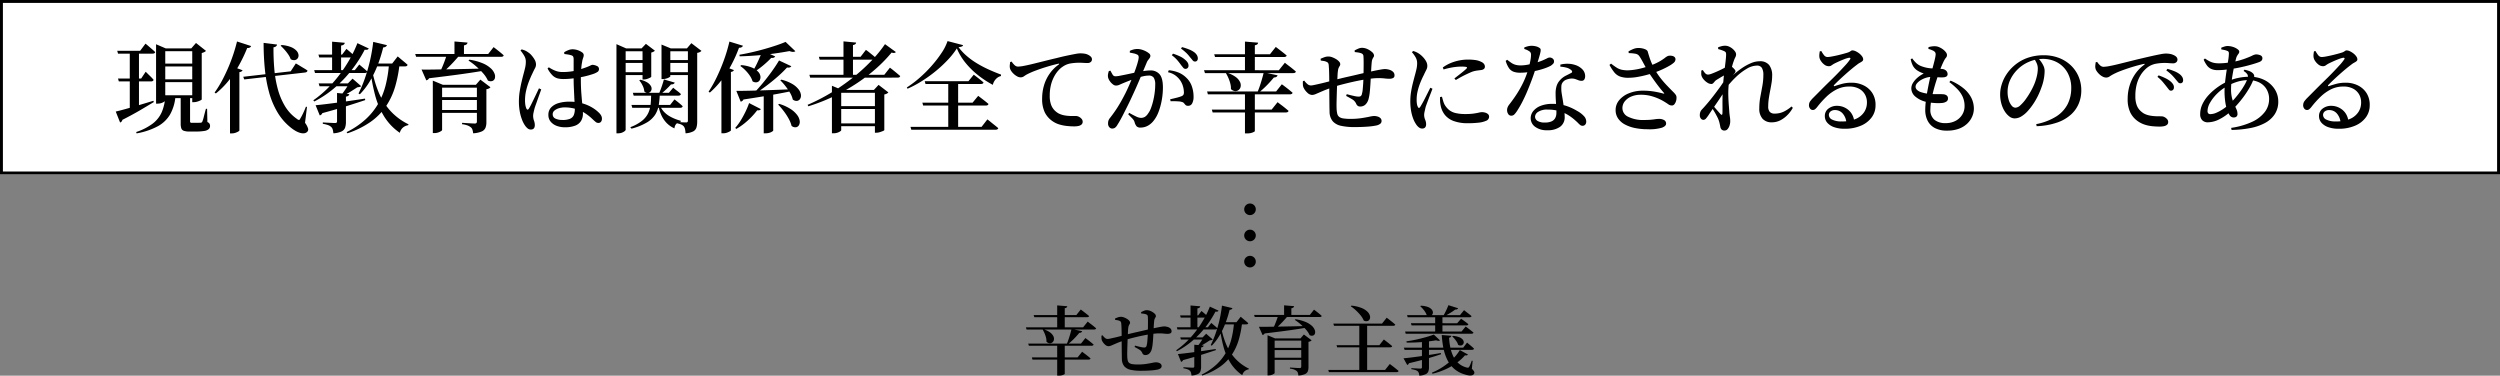
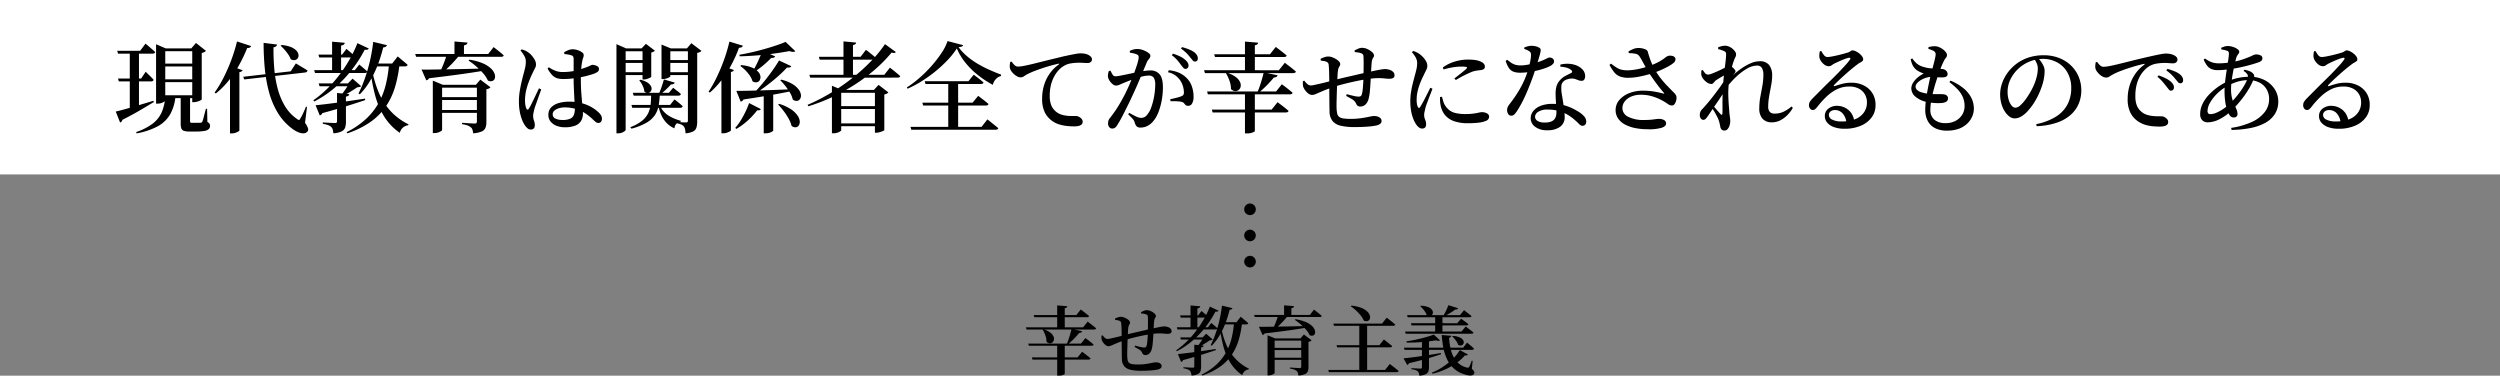
<svg xmlns="http://www.w3.org/2000/svg" width="860" height="129.236" viewBox="0 0 860 129.236">
  <rect x="0" y="0" width="860" height="129.236" fill="#808080" stroke="none" />
  <g id="mission_principle_03" transform="translate(-270 -948)">
    <g id="長方形_48" data-name="長方形 48" transform="translate(270 948)" fill="#fff" stroke="#000" stroke-width="1">
      <rect width="860" height="60" stroke="none" />
-       <rect x="0.5" y="0.5" width="859" height="59" fill="none" />
    </g>
    <path id="パス_1472" data-name="パス 1472" d="M-374.544-21.114h11.9v.986h-11.9Zm0,5.406h11.9v.952h-11.9Zm0,5.474h11.9v.986h-11.9Zm-15.13-15.3h7.888l1.836-2.448.34.272q.34.272.867.731t1.105.952q.578.493,1.02.935-.1.544-.918.544H-389.4Zm.272,9.554h7.956l1.564-2.346.476.476q.476.476,1.122,1.1a15.105,15.105,0,0,1,1.122,1.207q-.136.544-.884.544H-389.13Zm-.782,11.356q1.088-.238,3.111-.8t4.59-1.326q2.567-.765,5.253-1.581l.136.442q-1.8,1.088-4.471,2.669t-6.341,3.451a1.172,1.172,0,0,1-.782.918Zm4.828-20.91h3.162V-5.746l-3.162,1.088Zm21.488-.816h-.34l1.632-1.87,3.434,2.72a1.837,1.837,0,0,1-.561.408,4.394,4.394,0,0,1-.9.34V-8.806q-.034.136-.476.357a6.657,6.657,0,0,1-1.071.408,4.232,4.232,0,0,1-1.207.187h-.51Zm-12.444,0v-1.428l3.332,1.428h10.3v.952H-373.15V-8.466q0,.17-.374.442a3.635,3.635,0,0,1-.986.476,4.169,4.169,0,0,1-1.326.2h-.476Zm8.466,16.388h3.23v8.67a.6.6,0,0,0,.119.425.941.941,0,0,0,.6.119h1.5q.51,0,.884-.017t.544-.017a.632.632,0,0,0,.578-.408,10.965,10.965,0,0,0,.51-1.683q.306-1.241.714-2.7h.408l.1,4.556a1.557,1.557,0,0,1,.748.595,1.621,1.621,0,0,1,.17.765,1.439,1.439,0,0,1-.442,1.054,2.88,2.88,0,0,1-1.5.646,16.732,16.732,0,0,1-2.992.2h-2.176a5.575,5.575,0,0,1-1.938-.255,1.373,1.373,0,0,1-.85-.867,5.306,5.306,0,0,1-.2-1.632Zm-5.3.17h3.5a15.366,15.366,0,0,1-1.819,6.12A11,11,0,0,1-375.7.425a24.447,24.447,0,0,1-7.31,2.465l-.136-.476A19.68,19.68,0,0,0-377.434-.51a10.12,10.12,0,0,0,3.094-3.944A16.093,16.093,0,0,0-373.15-9.792Zm39.984-17.714a10.407,10.407,0,0,1,3.332.731,5.177,5.177,0,0,1,1.853,1.258,2.55,2.55,0,0,1,.663,1.394,1.681,1.681,0,0,1-.289,1.19,1.517,1.517,0,0,1-.986.612A2.09,2.09,0,0,1-330-22.644a7.063,7.063,0,0,0-.85-1.632,15.83,15.83,0,0,0-1.275-1.632,17.038,17.038,0,0,0-1.343-1.36Zm-13.158,10.914,16.32-1.87,1.768-2.72.391.221q.391.221,1.02.612t1.326.8q.7.408,1.275.816-.068.578-.85.68l-20.91,2.38Zm7-11.662,4.624.578A.97.97,0,0,1-335-27.1a1.651,1.651,0,0,1-.918.374q-.034,3.74.272,7.378a39.176,39.176,0,0,0,1.19,6.919,23.041,23.041,0,0,0,2.482,5.933,14.3,14.3,0,0,0,4.148,4.42,1.179,1.179,0,0,0,.663.34q.255,0,.459-.476a18.531,18.531,0,0,0,.969-1.819q.561-1.173.969-2.261l.374.068-.68,5.474a6.3,6.3,0,0,1,1.037,1.938,1.121,1.121,0,0,1-.187,1.054,1.7,1.7,0,0,1-1.105.6,3.518,3.518,0,0,1-1.428-.136,6.986,6.986,0,0,1-1.513-.646,11.318,11.318,0,0,1-1.36-.9,19.475,19.475,0,0,1-4.845-5.406,27.664,27.664,0,0,1-2.941-6.919,47.682,47.682,0,0,1-1.479-8.109Q-339.32-23.6-339.32-28.254ZM-350.88-18.19l1.326-1.734,2.992,1.088a.937.937,0,0,1-.357.408,1.784,1.784,0,0,1-.731.238V1.87q0,.136-.391.374a5.082,5.082,0,0,1-.986.442,3.8,3.8,0,0,1-1.241.2h-.612Zm2.414-10.54,4.828,1.564a.8.8,0,0,1-.408.51,1.59,1.59,0,0,1-.918.17,51.483,51.483,0,0,1-2.975,6.2,36.47,36.47,0,0,1-3.6,5.27,29.128,29.128,0,0,1-4.2,4.165l-.442-.306a38.245,38.245,0,0,0,2.992-4.947,58.624,58.624,0,0,0,2.686-6.069A56.283,56.283,0,0,0-348.466-28.73Zm41.412.578,3.91,1.836a.794.794,0,0,1-.442.391,1.965,1.965,0,0,1-.952.017,43.684,43.684,0,0,1-4.029,6.392,42.705,42.705,0,0,1-5.8,6.273,36.548,36.548,0,0,1-7.514,5.151l-.34-.408a37.02,37.02,0,0,0,5.032-4.216A43.417,43.417,0,0,0-312.9-17.7a49.266,49.266,0,0,0,3.417-5.3A40.885,40.885,0,0,0-307.054-28.152Zm-13.328,13.838h11.73v.986h-11.424Zm6.324,3.3,4.216.408q-.1.68-1.156.85v8.67A6.313,6.313,0,0,1-311.27.867a2.326,2.326,0,0,1-1.19,1.326,7.76,7.76,0,0,1-2.856.663,7.612,7.612,0,0,0-.221-1.275,1.837,1.837,0,0,0-.527-.9A2.938,2.938,0,0,0-317.1.051a10.186,10.186,0,0,0-1.853-.459V-.884l.544.034q.544.034,1.292.068t1.428.068q.68.034.918.034a.862.862,0,0,0,.561-.136.565.565,0,0,0,.153-.442ZM-321.436-6.8q1.088-.1,2.856-.306t4.046-.51q2.278-.306,4.845-.68t5.253-.782l.068.51q-2.516.85-6.137,1.989t-8.619,2.5a1.222,1.222,0,0,1-.884.782Zm11.492-7.514h-.374l1.6-1.632,2.958,2.584a1.023,1.023,0,0,1-.527.272q-.323.068-.833.136-1.054.714-2.516,1.615a17.811,17.811,0,0,1-2.856,1.445h-.544a11.818,11.818,0,0,0,1.173-1.394q.6-.816,1.122-1.632A12.423,12.423,0,0,0-309.944-14.314Zm-5.814-14.348,4.352.374a.865.865,0,0,1-.323.612,1.972,1.972,0,0,1-.935.34v9.01h-3.094Zm-4.692,4.454h8.126l1.5-1.972.476.391q.476.391,1.122.952t1.156,1.071q-.1.544-.85.544h-11.254Zm-1.462,5.338h13.974l1.53-1.938.459.391q.459.391,1.105.935t1.156,1.054q-.1.544-.884.544H-321.64Zm19.754-.986a38.608,38.608,0,0,0,2.278,8.279,22.672,22.672,0,0,0,4.08,6.613,20.646,20.646,0,0,0,6.324,4.726l-.1.306a3.744,3.744,0,0,0-1.853.85,3.527,3.527,0,0,0-1.037,1.768,18.815,18.815,0,0,1-5.338-5.542,27.16,27.16,0,0,1-3.145-7.344,59.9,59.9,0,0,1-1.649-8.806Zm5.984-1.292h3.638a44.2,44.2,0,0,1-1.53,7.939,24.4,24.4,0,0,1-3.128,6.732,21.03,21.03,0,0,1-5.287,5.372,30.854,30.854,0,0,1-8.007,3.961l-.272-.408a28.355,28.355,0,0,0,6.6-4.471,22.605,22.605,0,0,0,4.352-5.457,25.385,25.385,0,0,0,2.516-6.392A42.838,42.838,0,0,0-296.174-21.148Zm-5.44-7.446,4.726,1.122a1.066,1.066,0,0,1-.408.527,1.671,1.671,0,0,1-.884.255,48.868,48.868,0,0,1-1.989,6.307,35.714,35.714,0,0,1-2.669,5.44,23.884,23.884,0,0,1-3.366,4.369l-.476-.272A41.153,41.153,0,0,0-304.5-15.98a57.519,57.519,0,0,0,1.768-6.1A57.035,57.035,0,0,0-301.614-28.594Zm-.442,7.446h6.97l1.9-2.448.34.289q.34.289.867.731t1.122.935q.6.493,1.071.935-.136.544-.884.544h-11.39Zm20.944,7.31v-1.428l3.434,1.428h13.532v.986h-13.77V1.7q0,.17-.391.425a4.386,4.386,0,0,1-1,.459,4.169,4.169,0,0,1-1.326.2h-.476Zm1.5,4.25h15.13V-8.6h-15.13Zm0,4.42h15.13v.986h-15.13Zm5.95-23.562,4.488.374a.924.924,0,0,1-.306.595,1.742,1.742,0,0,1-.918.357v3.332h-3.264Zm-13.5,4.318h25.092l1.87-2.38.357.272q.357.272.9.7t1.139.918q.6.493,1.071.935-.1.51-.918.51h-29.206Zm2.176,5.338q1.462.034,3.791,0t5.287-.085q2.958-.051,6.341-.119t6.987-.17l.034.578q-3.332.612-8.143,1.292t-11.713,1.5a1.43,1.43,0,0,1-.442.493,1.225,1.225,0,0,1-.51.221Zm16.456-3.4a18.983,18.983,0,0,1,4.573,1.241,9.564,9.564,0,0,1,2.8,1.751,4.811,4.811,0,0,1,1.292,1.87,2.491,2.491,0,0,1,.085,1.581,1.376,1.376,0,0,1-.867.9,1.983,1.983,0,0,1-1.53-.17,9.734,9.734,0,0,0-1.666-2.533,24.648,24.648,0,0,0-2.448-2.414,22.754,22.754,0,0,0-2.55-1.921Zm2.584,8.636h-.34l1.53-1.768,3.468,2.618a1.425,1.425,0,0,1-.51.408,2.532,2.532,0,0,1-.884.272V-.884A5.059,5.059,0,0,1-262.99.935a2.409,2.409,0,0,1-1.275,1.275,8.779,8.779,0,0,1-2.975.646,6.167,6.167,0,0,0-.238-1.224,1.638,1.638,0,0,0-.578-.85A4.1,4.1,0,0,0-269.127.17a8.208,8.208,0,0,0-1.921-.442V-.748l.561.034q.561.034,1.326.085t1.462.085q.7.034,1,.034A.746.746,0,0,0-266.1-.7a.754.754,0,0,0,.153-.493Zm-10.4-10.2h4.454q-.884,1.054-1.938,2.21t-2.142,2.193q-1.088,1.037-2.04,1.785h-.85a19.788,19.788,0,0,0,.918-1.887q.476-1.1.9-2.261T-276.352-24.038Zm40.63,24.82a7.716,7.716,0,0,1-2.8-.493,4.874,4.874,0,0,1-2.057-1.445,3.524,3.524,0,0,1-.782-2.312,3.587,3.587,0,0,1,.969-2.6,5.778,5.778,0,0,1,2.584-1.479,12.4,12.4,0,0,1,3.519-.476,16.23,16.23,0,0,1,4.743.612A14.21,14.21,0,0,1-226.2-5.95a12.173,12.173,0,0,1,2.142,1.632,4.238,4.238,0,0,1,.833,1.037,2.2,2.2,0,0,1,.289,1.071,1.69,1.69,0,0,1-.323,1.105,1.143,1.143,0,0,1-.935.391,1.42,1.42,0,0,1-.9-.34q-.425-.34-1.139-1.02a16.515,16.515,0,0,0-2.822-2.176,12.36,12.36,0,0,0-3.128-1.343,13.664,13.664,0,0,0-3.638-.459,6.468,6.468,0,0,0-1.921.289,4.247,4.247,0,0,0-1.53.8,1.594,1.594,0,0,0-.6,1.258,1.562,1.562,0,0,0,.969,1.513,5.4,5.4,0,0,0,2.329.459,6.609,6.609,0,0,0,2.7-.425,2.434,2.434,0,0,0,1.258-1.258,5.329,5.329,0,0,0,.357-2.091q0-.714-.068-1.87t-.136-2.567q-.068-1.411-.136-2.924t-.068-2.873v-6.732a3.093,3.093,0,0,0-.085-.85.886.886,0,0,0-.238-.408,1.324,1.324,0,0,0-.459-.238,7.31,7.31,0,0,0-1.139-.272q-.629-.1-1.275-.17l-.068-.612a8.188,8.188,0,0,1,1.377-.7,3.9,3.9,0,0,1,1.445-.323,5.724,5.724,0,0,1,1.853.306,5.151,5.151,0,0,1,1.479.748,1.19,1.19,0,0,1,.578.884,2.354,2.354,0,0,1-.085.663q-.085.289-.221.663a5.713,5.713,0,0,0-.238,1.054,14.618,14.618,0,0,0-.238,1.564q-.1.952-.153,2.108t-.051,2.346q0,2.618.17,4.845t.357,4a28.78,28.78,0,0,1,.187,2.924,4.811,4.811,0,0,1-.646,2.533A4.045,4.045,0,0,1-232.135.221,9.638,9.638,0,0,1-235.722.782Zm-11.7.782a1.688,1.688,0,0,1-1.071-.391,4.684,4.684,0,0,1-.935-1.037,9.674,9.674,0,0,1-1.02-2.006,15.4,15.4,0,0,1-.765-2.805,19.223,19.223,0,0,1-.289-3.451,21.573,21.573,0,0,1,.289-3.519q.289-1.751.646-3.264t.629-2.533q.34-1.224.578-2.261a9.029,9.029,0,0,0,.238-2.023,3.815,3.815,0,0,0-.527-2.04,12.332,12.332,0,0,0-1.309-1.87l.408-.374a8.659,8.659,0,0,1,1.241.425,5.51,5.51,0,0,1,1.037.629A4.754,4.754,0,0,1-247.18-24a8.717,8.717,0,0,1,1.088,1.513,3.36,3.36,0,0,1,.476,1.683,2.651,2.651,0,0,1-.357,1.292q-.357.646-.969,1.972-.51,1.054-1.088,2.516A22.231,22.231,0,0,0-249-11.883,14.9,14.9,0,0,0-249.39-8.5a9.1,9.1,0,0,0,.136,1.734,5.1,5.1,0,0,0,.34,1.122q.17.34.391.357t.459-.357a11.5,11.5,0,0,0,.748-1.326q.442-.884.952-1.938t.986-2.057l.782-1.649.782.374q-.238.68-.578,1.615t-.68,1.9q-.34.969-.629,1.768t-.425,1.275q-.238.952-.357,1.53a5.014,5.014,0,0,0-.119.986,4.812,4.812,0,0,0,.289,1.649,4.537,4.537,0,0,1,.289,1.547Q-246.024,1.564-247.418,1.564Zm11.254-17.374a8.35,8.35,0,0,1-1.989-.221,4.026,4.026,0,0,1-1.751-1,9.358,9.358,0,0,1-1.734-2.414l.442-.408a10.938,10.938,0,0,0,2.295,1.207,6.705,6.705,0,0,0,2.363.425,20.948,20.948,0,0,0,3.026-.2,17.857,17.857,0,0,0,2.482-.527q1.088-.323,1.836-.6a19.067,19.067,0,0,0,2.142-.833,2.634,2.634,0,0,1,.85-.323,3.862,3.862,0,0,1,1.5.391,1.1,1.1,0,0,1,.748,1,1.179,1.179,0,0,1-.425,1,6.524,6.524,0,0,1-1.479.731q-.578.2-1.717.527t-2.567.595q-1.428.272-2.992.459A25.5,25.5,0,0,1-236.164-15.81Zm23.868,4.726h12.41l1.462-1.734.442.357q.442.357,1.071.833a10.962,10.962,0,0,1,1.139.986q-.136.544-.884.544h-15.368Zm-.476,4.182h13.294l1.5-1.9.493.374q.493.374,1.156.918t1.173,1.054q-.136.544-.884.544H-212.5Zm6.766-4.148h2.992a33.06,33.06,0,0,1-.357,4.063,9.131,9.131,0,0,1-1.207,3.366,8.591,8.591,0,0,1-2.873,2.737,20.173,20.173,0,0,1-5.321,2.142l-.408-.51a14.324,14.324,0,0,0,4.114-2.261A7.669,7.669,0,0,0-206.958-4.2a9.8,9.8,0,0,0,.8-3.145Q-206.006-9.044-206.006-11.05Zm2.992,4.216a6.787,6.787,0,0,0,1.207,2.057,8.488,8.488,0,0,0,2.3,1.853,15.66,15.66,0,0,0,3.672,1.462l-.034.408a2.909,2.909,0,0,0-1.462.629,2.474,2.474,0,0,0-.646,1.581,8.275,8.275,0,0,1-2.975-2.142,9.917,9.917,0,0,1-1.734-2.839,15.1,15.1,0,0,1-.833-2.839Zm-6.732-8.738a7.638,7.638,0,0,1,2.431.952,3.582,3.582,0,0,1,1.207,1.207,1.765,1.765,0,0,1,.238,1.173,1.46,1.46,0,0,1-.476.867,1.356,1.356,0,0,1-.918.323,1.662,1.662,0,0,1-1.088-.476,5.533,5.533,0,0,0-.6-2.057,7.671,7.671,0,0,0-1.139-1.751Zm8.126-.1,3.74,1.088a.926.926,0,0,1-.408.459,1.532,1.532,0,0,1-.884.153q-.68.782-1.632,1.683t-1.9,1.649h-.68q.476-1.054.969-2.465T-201.62-15.674ZM-217.94-26.35v-1.462l3.332,1.462h6.97v.986h-7.14v27q0,.2-.357.493a3.428,3.428,0,0,1-.935.51,3.7,3.7,0,0,1-1.326.221h-.544Zm15.5,0v-1.326l3.2,1.326h7.344v.986h-7.514v8.6q0,.136-.391.374a4.037,4.037,0,0,1-.986.408,4.5,4.5,0,0,1-1.241.17h-.408Zm9.078,0h-.34l1.53-1.8L-188.7-25.5a1.877,1.877,0,0,1-.544.408,2.577,2.577,0,0,1-.918.272V-1.156A7.018,7.018,0,0,1-190.417.85a2.288,2.288,0,0,1-1.105,1.343,6.772,6.772,0,0,1-2.652.663,7.741,7.741,0,0,0-.17-1.377,2.631,2.631,0,0,0-.408-.969,2.449,2.449,0,0,0-.816-.629A5.55,5.55,0,0,0-197-.544v-.51l.374.034q.374.034.918.068t1.02.051q.476.017.68.017a.668.668,0,0,0,.51-.153.732.732,0,0,0,.136-.493Zm-15.606,0h-.34l1.5-1.564,3.094,2.346a1.607,1.607,0,0,1-.476.357,3.029,3.029,0,0,1-.782.289v8.3q0,.136-.425.357a6.817,6.817,0,0,1-.986.408,3.386,3.386,0,0,1-1.071.187h-.51Zm-7.412,4.012h8.6v.986h-8.6Zm0,4.182h8.6v.986h-8.6Zm15.606-4.182H-192v.986h-8.772Zm0,4.182H-192v.986h-8.772ZM-176.7-11.73q1.7,0,4.658-.068t6.749-.2q3.791-.136,7.871-.306l.034.578q-2.822.612-6.936,1.343t-9.928,1.615a1.283,1.283,0,0,1-.425.51,1.684,1.684,0,0,1-.527.238Zm16.932-16.864,3.366,3.2q-.578.51-2.04-.034-2.142.408-5.015.816t-6,.663q-3.128.255-6.086.323l-.1-.544q2.04-.34,4.267-.85t4.386-1.122q2.159-.612,4.029-1.241T-159.766-28.594ZM-172.312-7.548l4.046,2.074a.842.842,0,0,1-.408.357,1.743,1.743,0,0,1-.85.051,24.863,24.863,0,0,1-1.921,2.244,26.155,26.155,0,0,1-2.448,2.244,20.924,20.924,0,0,1-2.839,1.938l-.34-.374a18.667,18.667,0,0,0,1.972-2.7,33.445,33.445,0,0,0,1.649-3.06A25.4,25.4,0,0,0-172.312-7.548Zm-2.72-13.056a12.615,12.615,0,0,1,3.706.85,6.047,6.047,0,0,1,2.108,1.411,2.884,2.884,0,0,1,.8,1.581,2.162,2.162,0,0,1-.238,1.343,1.464,1.464,0,0,1-.986.714,2.026,2.026,0,0,1-1.479-.323,6.888,6.888,0,0,0-.952-1.955,12.789,12.789,0,0,0-1.547-1.87,11.984,11.984,0,0,0-1.717-1.445Zm13.8,5a13.768,13.768,0,0,1,3.825,1.513,7.45,7.45,0,0,1,2.142,1.87,3.84,3.84,0,0,1,.782,1.819,2.162,2.162,0,0,1-.289,1.428,1.461,1.461,0,0,1-1.054.68,1.981,1.981,0,0,1-1.462-.476,7.781,7.781,0,0,0-.952-2.329,21.21,21.21,0,0,0-1.6-2.329,18.9,18.9,0,0,0-1.734-1.938Zm-.748,8.33A15.241,15.241,0,0,1-158-5.474,8.767,8.767,0,0,1-155.754-3.4a4.309,4.309,0,0,1,.85,1.972,2.3,2.3,0,0,1-.272,1.513,1.449,1.449,0,0,1-1.054.7,1.981,1.981,0,0,1-1.462-.476,10.606,10.606,0,0,0-1.054-2.567,21.15,21.15,0,0,0-1.7-2.584,25.666,25.666,0,0,0-1.87-2.193ZM-162.01-22.2l4.216,1.972a.864.864,0,0,1-.51.408,1.863,1.863,0,0,1-.952.034,39.4,39.4,0,0,1-3.077,3.009q-1.819,1.615-3.859,3.162t-4.012,2.805h-.646q1.564-1.564,3.213-3.553t3.128-4.046Q-163.03-20.468-162.01-22.2Zm-5.27,11.254,3.264-.306V1.938q0,.068-.34.306a3.454,3.454,0,0,1-.935.425,4.729,4.729,0,0,1-1.411.187h-.578Zm-14.552-7.276,1.326-1.768,2.958,1.088a.756.756,0,0,1-.306.408,1.641,1.641,0,0,1-.714.238V1.836q0,.136-.408.374a5.624,5.624,0,0,1-1,.442,3.8,3.8,0,0,1-1.241.2h-.612Zm2.754-10.472,4.658,1.428a1.16,1.16,0,0,1-.459.51,1.512,1.512,0,0,1-.9.17,46.535,46.535,0,0,1-2.737,6.086,37.049,37.049,0,0,1-3.383,5.2,29.794,29.794,0,0,1-3.91,4.148l-.442-.306A40.851,40.851,0,0,0-183.5-16.32a61.707,61.707,0,0,0,2.516-5.967A55.151,55.151,0,0,0-179.078-28.7Zm11.39,3.128,4.352,1.972a.932.932,0,0,1-.476.425,1.66,1.66,0,0,1-.884.085,32.387,32.387,0,0,1-2.873,2.669,27.376,27.376,0,0,1-2.975,2.159l-.442-.34a30.087,30.087,0,0,0,1.666-3.162Q-168.436-23.664-167.688-25.568Zm27.846-3.2,4.352.408a.826.826,0,0,1-.272.527,1.625,1.625,0,0,1-.816.323v10.778h-3.264Zm-8.466,5.3h14.348l1.836-2.38.357.255q.357.255.9.7t1.139.918a12.985,12.985,0,0,1,1.071.952q-.136.544-.918.544h-18.462Zm-3.264,6.188H-125.8l1.938-2.448.357.272q.357.272.9.714t1.156.952q.612.51,1.122.952-.136.544-.918.544H-151.3Zm26.01-10.54,3.74,2.72a.924.924,0,0,1-.527.306,1.934,1.934,0,0,1-.935-.136,48.876,48.876,0,0,1-5.1,5.287,58.782,58.782,0,0,1-6.63,5.134,65.936,65.936,0,0,1-7.939,4.539,63.391,63.391,0,0,1-8.993,3.536l-.238-.51a65.094,65.094,0,0,0,8.245-4.25,71.287,71.287,0,0,0,7.446-5.2,62.958,62.958,0,0,0,6.256-5.695A44.239,44.239,0,0,0-125.562-27.812ZM-143.82-12.07V-13.5l3.434,1.428h13.294v.986h-13.532V1.8q0,.136-.391.408a3.6,3.6,0,0,1-1,.459,4.4,4.4,0,0,1-1.292.187h-.51Zm14.79,0h-.34l1.6-1.734,3.366,2.584a1.446,1.446,0,0,1-.493.408,2.892,2.892,0,0,1-.9.306V1.734q0,.136-.476.34a10.758,10.758,0,0,1-1.088.391,3.961,3.961,0,0,1-1.156.187h-.51Zm-12.988,5.576h14.96v.986h-14.96Zm0,5.95h14.96V.408h-14.96Zm30.124-14.518h15.028l1.836-2.244.34.255q.34.255.867.663t1.1.867q.578.459,1.054.9-.136.51-.918.51h-19.04Zm-.816,7.378h17.272L-93.5-10.03l.357.272.918.7q.561.425,1.156.9t1.105.918q-.136.544-.918.544h-21.556Zm-4.08,8.33h24.446l2.006-2.584.374.289q.374.289.952.765T-87.788.1q.646.51,1.19.986a.615.615,0,0,1-.323.408,1.324,1.324,0,0,1-.629.136h-28.968ZM-103.8-15.062h3.4V1.156h-3.4Zm2.958-11.288a27.132,27.132,0,0,1-3.128,3.961,43.527,43.527,0,0,1-4.131,3.842,47.027,47.027,0,0,1-4.743,3.417,37.76,37.76,0,0,1-4.964,2.652l-.238-.442a36.531,36.531,0,0,0,4.369-3.3,43.955,43.955,0,0,0,4.182-4.165,40.552,40.552,0,0,0,3.4-4.42,17.344,17.344,0,0,0,2.057-4.063l5.338,1.394a.656.656,0,0,1-.425.459,4.652,4.652,0,0,1-1.139.255,18.943,18.943,0,0,0,2.822,3.009,25.63,25.63,0,0,0,3.587,2.584,39.441,39.441,0,0,0,4.063,2.125q2.108.952,4.148,1.7l-.034.51a3.156,3.156,0,0,0-1.326.646,4.212,4.212,0,0,0-.952,1.1,4.174,4.174,0,0,0-.51,1.275A33.682,33.682,0,0,1-93.5-17.1a27.759,27.759,0,0,1-4.318-4.233A20.191,20.191,0,0,1-100.844-26.35ZM-60.486.476A23.917,23.917,0,0,1-62.951.34a14.477,14.477,0,0,1-2.584-.51A8.236,8.236,0,0,1-67.9-1.292,8.109,8.109,0,0,1-70.55-4.25a10.558,10.558,0,0,1-.952-4.9,15.888,15.888,0,0,1,.612-4.386A13.822,13.822,0,0,1-69-17.544a12.841,12.841,0,0,1,3.179-3.23q.2-.17.17-.272t-.306-.034q-1.938.442-4.046,1.088t-3.876,1.326a25.948,25.948,0,0,0-2.788,1.224,9.38,9.38,0,0,0-1.054.663,2,2,0,0,1-1.19.391,2.487,2.487,0,0,1-1.156-.323,5.706,5.706,0,0,1-1.173-.833,5.548,5.548,0,0,1-.935-1.088,2.7,2.7,0,0,1-.442-1.122,3.715,3.715,0,0,1,0-1q.068-.493.1-.9l.51-.17a6.117,6.117,0,0,0,.986,1.19,1.737,1.737,0,0,0,1.19.544,12.227,12.227,0,0,0,2.074-.255q1.36-.255,3.162-.7t3.893-.969q2.091-.527,4.267-1.037,1.87-.476,3.485-.816t2.8-.561a10.719,10.719,0,0,1,1.734-.221,10.085,10.085,0,0,1,1.428.1,4.093,4.093,0,0,1,1.258.374,3.761,3.761,0,0,1,.986.68,1.29,1.29,0,0,1,.374.952,1.111,1.111,0,0,1-.408.867,1.646,1.646,0,0,1-1.122.357q-.612,0-1.377-.051t-1.615-.051a18.912,18.912,0,0,0-2.7.221A6.618,6.618,0,0,0-64.43-20.06a7.12,7.12,0,0,0-1.258,1.054,10.134,10.134,0,0,0-1.479,1.972,12.412,12.412,0,0,0-1.224,2.941,14.82,14.82,0,0,0-.493,4.063,8.423,8.423,0,0,0,.476,3.111,5.478,5.478,0,0,0,1.139,1.836A6.462,6.462,0,0,0-65.96-4.046a7.274,7.274,0,0,0,2.21.748,13.31,13.31,0,0,0,2.244.2h1.6a2.351,2.351,0,0,1,1.054.272,2.864,2.864,0,0,1,.918.714,1.489,1.489,0,0,1,.374.986,1.222,1.222,0,0,1-.408.969A2.292,2.292,0,0,1-59.041.34,7.2,7.2,0,0,1-60.486.476ZM-22.2-19.312a1,1,0,0,1-.782-.408q-.34-.408-.816-1.02-.476-.68-1.19-1.53A11.2,11.2,0,0,0-26.894-24l.408-.544a19.335,19.335,0,0,1,2.448.969,7.039,7.039,0,0,1,1.8,1.207,3.73,3.73,0,0,1,.85,1,2.077,2.077,0,0,1,.238.969,1.093,1.093,0,0,1-.289.782A1,1,0,0,1-22.2-19.312ZM-47.43,1.224a1.311,1.311,0,0,1-.952-.459A1.762,1.762,0,0,1-48.824-.51a3.267,3.267,0,0,1,.136-1.02,3.116,3.116,0,0,1,.544-.918q.884-1.122,1.751-2.38t1.734-2.754q.867-1.5,1.751-3.23.714-1.428,1.394-2.992t1.275-3.077q.595-1.513,1.037-2.805t.68-2.244a6.532,6.532,0,0,0,.238-1.326,1.5,1.5,0,0,0-.1-.561.729.729,0,0,0-.408-.391,4.2,4.2,0,0,0-1.139-.408q-.731-.17-1.411-.272V-25.5a7.492,7.492,0,0,1,1.139-.442,5.41,5.41,0,0,1,1.581-.2,5.023,5.023,0,0,1,1.292.2,7.478,7.478,0,0,1,1.445.561,6,6,0,0,1,1.156.748,1.083,1.083,0,0,1,.459.8,1.345,1.345,0,0,1-.221.748,8.16,8.16,0,0,1-.527.714,3.348,3.348,0,0,0-.51.884q-.34.816-.918,2.193t-1.275,3.043q-.7,1.666-1.445,3.349T-40.6-9.758q-.612,1.36-1.292,2.72l-1.326,2.652q-.646,1.292-1.241,2.38t-1.1,1.87A3.33,3.33,0,0,1-46.444.952,1.737,1.737,0,0,1-47.43,1.224Zm9.758-.34A1.774,1.774,0,0,1-39,.459a3.646,3.646,0,0,1-.714-1.479,3.114,3.114,0,0,0-.272-.6,4.441,4.441,0,0,0-.612-.748q-.442-.459-1.292-1.309l.306-.51q1.326.748,2.363,1.241a4.163,4.163,0,0,0,1.649.493,2.72,2.72,0,0,0,1.377-.323A3.546,3.546,0,0,0-35.088-3.91,6.928,6.928,0,0,0-34.1-5.729a20.337,20.337,0,0,0,.782-2.533,25.924,25.924,0,0,0,.527-2.856,22,22,0,0,0,.187-2.788,4.356,4.356,0,0,0-.493-2.346A1.978,1.978,0,0,0-34.884-17a9.058,9.058,0,0,0-1.921.255q-1.139.255-2.38.663t-2.363.85q-1.122.442-1.87.748-.986.408-1.53.663a2.85,2.85,0,0,1-1.224.255,1.771,1.771,0,0,1-1.02-.442,4.851,4.851,0,0,1-1.037-1.1,3.67,3.67,0,0,1-.6-1.275,3.205,3.205,0,0,1,0-1.139,6.585,6.585,0,0,1,.272-1.037l.544-.136q.408.782.748,1.36a1.109,1.109,0,0,0,1.02.578,7.846,7.846,0,0,0,1.394-.17q.884-.17,1.972-.391T-40.6-17.8q1.19-.255,2.312-.459.782-.17,1.972-.34a14.921,14.921,0,0,1,2.074-.17,3.962,3.962,0,0,1,3.128,1.309q1.156,1.309,1.156,4.539A24.763,24.763,0,0,1-30.345-8.6a22.268,22.268,0,0,1-1.139,4.148,10.868,10.868,0,0,1-1.9,3.264,6.265,6.265,0,0,1-1.887,1.5A5.094,5.094,0,0,1-37.672.884ZM-21.318-6.6a1.155,1.155,0,0,1-.816-.255,4.576,4.576,0,0,1-.527-.6,1.371,1.371,0,0,0-.8-.476,4.178,4.178,0,0,0-1.071-.187q-.7-.051-1.445-.068T-27.3-8.16l-.17-.68q.68-.17,1.411-.34t1.343-.34a8.9,8.9,0,0,0,1.02-.34,1.461,1.461,0,0,0,.782-.527,1.755,1.755,0,0,0,.17-1,7.515,7.515,0,0,0-.272-1.785A7.168,7.168,0,0,0-24-15.334a7.409,7.409,0,0,0-1.717-1.751,6.726,6.726,0,0,0-2.5-1.071l.272-.68a11.478,11.478,0,0,1,3.383.8,8.3,8.3,0,0,1,2.7,1.819,7.224,7.224,0,0,1,1.836,2.856,10.762,10.762,0,0,1,.612,3.672,4.765,4.765,0,0,1-.459,2.21A1.523,1.523,0,0,1-21.318-6.6Zm2.38-15.232a1,1,0,0,1-.816-.442q-.34-.442-.884-1.054a12.924,12.924,0,0,0-1.156-1.343,15.7,15.7,0,0,0-1.938-1.615l.34-.51a20.26,20.26,0,0,1,2.465.816,8.039,8.039,0,0,1,1.751.952,3.537,3.537,0,0,1,.935,1.037,2.2,2.2,0,0,1,.289,1.071,1.166,1.166,0,0,1-.255.8A.923.923,0,0,1-18.938-21.828Zm11.016,3.876A9.4,9.4,0,0,1-4.879-16.49a4.707,4.707,0,0,1,1.445,1.7,2.576,2.576,0,0,1,.221,1.581,1.942,1.942,0,0,1-.68,1.156,1.775,1.775,0,0,1-1.241.391,2.261,2.261,0,0,1-1.428-.714A6.591,6.591,0,0,0-6.783-14.3a13,13,0,0,0-.646-1.87,12.6,12.6,0,0,0-.833-1.615Zm-7.888-.884H9.928L12-21.42l.374.306q.374.306.969.748t1.241.969q.646.527,1.19,1-.1.544-.952.544H-15.5Zm1.054,7.31H8.976l1.972-2.482.374.272q.374.272.952.714t1.207.952q.629.51,1.173.986a.615.615,0,0,1-.323.408,1.324,1.324,0,0,1-.629.136H-14.484ZM-13.124-5.3H7.446l2.04-2.55.374.289q.374.289.969.731t1.241.969q.646.527,1.19,1-.136.544-.952.544h-25.16Zm.816-19.04H6.868L8.874-26.86l.374.289q.374.289.952.731t1.224.952q.646.51,1.19.986-.136.51-.952.51h-23.7ZM-1.734-11.526h3.4V2.108q0,.136-.731.459a5.235,5.235,0,0,1-2.057.323h-.612Zm0-17.17,4.522.374a.855.855,0,0,1-.272.561,1.678,1.678,0,0,1-.85.323v9.146h-3.4Zm6.46,10.608,4.76.986a1,1,0,0,1-.391.544,1.506,1.506,0,0,1-.867.2q-.612.748-1.462,1.683t-1.8,1.836q-.952.9-1.9,1.649H2.516q.442-.986.85-2.193t.765-2.448Q4.488-17.068,4.726-18.088ZM35.938.714A21.135,21.135,0,0,1,31.365.289a5.258,5.258,0,0,1-2.89-1.564A5.154,5.154,0,0,1,27.37-4.522q-.034-1.088-.051-2.584t-.034-3.2q-.017-1.7-.017-3.468,0-1.938-.034-3.706T27.1-20.264a2.311,2.311,0,0,0-.2-1.02,1.193,1.193,0,0,0-.578-.442,3.231,3.231,0,0,0-.935-.289q-.527-.085-1.037-.153l-.068-.612q.578-.272,1.275-.527a4.079,4.079,0,0,1,1.411-.255,3.821,3.821,0,0,1,1.36.272,7.789,7.789,0,0,1,1.343.663,4.213,4.213,0,0,1,1,.833,1.341,1.341,0,0,1,.374.85,1.047,1.047,0,0,1-.153.578q-.153.238-.34.595a3.4,3.4,0,0,0-.289,1.037,16.965,16.965,0,0,0-.153,1.785q-.051,1.139-.119,2.5-.068,1.564-.119,3.23t-.085,3.094q-.034,1.428,0,2.278a9.329,9.329,0,0,0,.221,1.938,1.94,1.94,0,0,0,.68,1.122,3.221,3.221,0,0,0,1.428.527,15.888,15.888,0,0,0,2.465.153,24.785,24.785,0,0,0,3.757-.255q1.649-.255,2.754-.493a8.687,8.687,0,0,1,1.547-.238,4.23,4.23,0,0,1,1.275.187,2.33,2.33,0,0,1,.969.561,1.29,1.29,0,0,1,.374.952,1.212,1.212,0,0,1-.425.952A3.333,3.333,0,0,1,43.452.17a22.576,22.576,0,0,1-3.026.391Q38.454.714,35.938.714ZM21.352-10.336a2.516,2.516,0,0,1-1.649-.8,5.458,5.458,0,0,1-1.309-1.785,2.988,2.988,0,0,1-.2-.969,10.121,10.121,0,0,1,0-1.173l.476-.2a5.92,5.92,0,0,0,1.071,1.173,1.887,1.887,0,0,0,1.207.493,7.467,7.467,0,0,0,1.207-.187q.9-.187,2.074-.459t2.346-.578q1.173-.306,2.023-.51.918-.272,2.363-.629t3.128-.731q1.683-.374,3.3-.765t2.839-.629q1.768-.408,3.026-.663t2.023-.374a8.167,8.167,0,0,1,1.1-.119,5.347,5.347,0,0,1,1.564.238,3.1,3.1,0,0,1,1.275.714,1.586,1.586,0,0,1,.493,1.19.965.965,0,0,1-.476.935,2.841,2.841,0,0,1-1.326.255A11.934,11.934,0,0,1,46.461-16q-.7-.085-1.615-.119a21.715,21.715,0,0,0-2.312.068q-1.5.136-3.383.459t-3.842.765q-1.955.442-3.706.9t-2.975.9q-2.244.748-3.655,1.36t-2.244.969A3.678,3.678,0,0,1,21.352-10.336ZM37.91-6.358a1.445,1.445,0,0,1-.833-.221,1.946,1.946,0,0,1-.6-.833,3.24,3.24,0,0,0-1.36-1.445q-.986-.595-2.04-1.139l.2-.612q1.224.34,2.38.595a8.872,8.872,0,0,0,1.632.255,1.638,1.638,0,0,0,.765-.153,1.253,1.253,0,0,0,.459-.833,8.487,8.487,0,0,0,.272-1.615q.1-1.071.17-2.244t.068-2.023q.034-.952.051-2.278t.017-2.635q0-1.309-.068-2.159-.034-.782-.986-1.054a6,6,0,0,0-.918-.2q-.476-.068-1.088-.136l-.034-.578q.646-.34,1.292-.612a3.091,3.091,0,0,1,1.19-.272,4.559,4.559,0,0,1,1.938.442,5.931,5.931,0,0,1,1.6,1.054A1.688,1.688,0,0,1,42.67-23.9a1,1,0,0,1-.187.578,4.237,4.237,0,0,0-.357.646,3.3,3.3,0,0,0-.238.986q-.1.952-.17,2.193t-.136,2.7q-.068,1.156-.153,2.618t-.221,2.805a14.325,14.325,0,0,1-.374,2.227,4.126,4.126,0,0,1-1.02,2.006A2.521,2.521,0,0,1,37.91-6.358ZM59.194,1.224A1.784,1.784,0,0,1,58.123.833a3.981,3.981,0,0,1-.935-1,9.3,9.3,0,0,1-1.037-1.989,14.362,14.362,0,0,1-.731-2.686,18.565,18.565,0,0,1-.272-3.281,20.351,20.351,0,0,1,.272-3.383q.272-1.615.629-3.009t.629-2.414q.34-1.224.578-2.261a9.029,9.029,0,0,0,.238-2.023,3.9,3.9,0,0,0-.51-2.04,9.315,9.315,0,0,0-1.292-1.8l.442-.408a8.164,8.164,0,0,1,1.207.459,6.664,6.664,0,0,1,1.037.629,8.4,8.4,0,0,1,1.088.969,7.127,7.127,0,0,1,1.071,1.428A3.329,3.329,0,0,1,61-20.3a2.852,2.852,0,0,1-.34,1.309q-.34.663-.952,1.955-.544,1.054-1.088,2.4a21.059,21.059,0,0,0-.918,2.856,12.637,12.637,0,0,0-.374,3.043,8.3,8.3,0,0,0,.119,1.615,3.2,3.2,0,0,0,.289.867q.34.748.816.034.306-.476.765-1.292t.952-1.8q.493-.986.969-1.921t.782-1.581l.748.34q-.238.68-.6,1.6t-.714,1.853q-.357.935-.646,1.717t-.425,1.258l-.34,1.53a4.867,4.867,0,0,0-.136,1.02,4.3,4.3,0,0,0,.34,1.666,3.992,3.992,0,0,1,.34,1.53Q60.588,1.224,59.194,1.224ZM75-.612a13.872,13.872,0,0,1-4.913-.748,6.982,6.982,0,0,1-3.043-2.108A7.405,7.405,0,0,1,65.586-6.7a9.155,9.155,0,0,1-.2-1.53q-.034-.748,0-1.394l.646-.1q.17.612.391,1.377A7.06,7.06,0,0,0,66.946-7a6.97,6.97,0,0,0,1.5,1.8,5.594,5.594,0,0,0,2.21,1.071,13.987,13.987,0,0,0,3.468.357,19.6,19.6,0,0,0,2.873-.17q1.105-.17,1.751-.323a4.712,4.712,0,0,1,1.02-.153,4.023,4.023,0,0,1,1.173.17,2.4,2.4,0,0,1,.935.51,1.139,1.139,0,0,1,.374.884,1.5,1.5,0,0,1-1,1.394A8.482,8.482,0,0,1,78.608-.8,31.823,31.823,0,0,1,75-.612Zm-4.692-15.4q.782-.612,1.615-1.258t1.53-1.224q.7-.578,1-.884a.681.681,0,0,0,.2-.391q0-.153-.459-.238a10.932,10.932,0,0,0-1.683-.085,19.018,19.018,0,0,0-2.329.187,25.4,25.4,0,0,0-3.587.8l-.272-.68a13.264,13.264,0,0,1,2.839-1.581,15.363,15.363,0,0,1,2.958-.867,15.046,15.046,0,0,1,2.7-.272,17.518,17.518,0,0,1,2.856.187,6.6,6.6,0,0,1,1.938.629,2.194,2.194,0,0,1,.935.765,1.567,1.567,0,0,1,.255.8,1.058,1.058,0,0,1-.272.782,1.753,1.753,0,0,1-.85.408q-.714.1-1.513.2a9.849,9.849,0,0,0-1.751.408q-.748.306-1.734.765t-1.989,1q-1,.544-1.887,1.088ZM102.306,1.8A6.613,6.613,0,0,1,98.056.6a3.656,3.656,0,0,1-1.5-2.941,3.871,3.871,0,0,1,.884-2.448,6.081,6.081,0,0,1,2.55-1.8,10.712,10.712,0,0,1,4.046-.68,14.52,14.52,0,0,1,5.015.782,18.649,18.649,0,0,1,3.519,1.666,8.68,8.68,0,0,1,2.278,1.734,2.783,2.783,0,0,1,.816,1.836A1.575,1.575,0,0,1,115.294-.1a1.209,1.209,0,0,1-.884.374,1.254,1.254,0,0,1-.765-.238,5.528,5.528,0,0,1-.7-.629q-.374-.391-.918-.867a16.95,16.95,0,0,0-2.431-1.87,12.705,12.705,0,0,0-3.145-1.428,13.894,13.894,0,0,0-4.08-.544,5.508,5.508,0,0,0-3.247.782A2.126,2.126,0,0,0,98.056-2.89a1.732,1.732,0,0,0,.816,1.462,4.614,4.614,0,0,0,2.618.578,5.344,5.344,0,0,0,2.261-.408,2.618,2.618,0,0,0,1.258-1.156,3.69,3.69,0,0,0,.391-1.734,20.333,20.333,0,0,0-.051-2.159q-.085-1.173-.153-2.346t-.068-2.159a8.578,8.578,0,0,1,.357-2.652,5.249,5.249,0,0,1,1.139-1.938,6.715,6.715,0,0,1,2.023-1.564q1.1-.544,1.921-.986a.431.431,0,0,0,.238-.476,1.075,1.075,0,0,0-.408-.544,4.04,4.04,0,0,0-1.564-.765,10.459,10.459,0,0,0-2.074-.323v-.714a9.6,9.6,0,0,1,2.7-.289,8.113,8.113,0,0,1,2.329.391,5.817,5.817,0,0,1,2.584,1.564,3.323,3.323,0,0,1,.918,2.278,2.168,2.168,0,0,1-.289,1.173,1.056,1.056,0,0,1-.969.459,2.813,2.813,0,0,1-1.054-.2q-.51-.2-1.088-.408a3.858,3.858,0,0,0-1.428-.17,6.037,6.037,0,0,0-1.6.357,2.653,2.653,0,0,0-1.224.867,2.21,2.21,0,0,0-.527,1.36,13.815,13.815,0,0,0,.017,1.8q.068.646.255,1.717t.374,2.329q.187,1.258.34,2.516a19.027,19.027,0,0,1,.153,2.278A3.966,3.966,0,0,1,106.675.612,7.121,7.121,0,0,1,102.306,1.8ZM89.9-3.2a1.208,1.208,0,0,1-1.088-.6,2.354,2.354,0,0,1-.374-1.275,2.727,2.727,0,0,1,.17-.986,4.233,4.233,0,0,1,.578-.986q1.156-1.462,2.38-3.3a35.769,35.769,0,0,0,2.312-4.046,30.094,30.094,0,0,0,1.836-4.726q.272-.918.476-1.8t.34-1.7a8.83,8.83,0,0,0,.136-1.428,1.531,1.531,0,0,0-.153-.867,1.543,1.543,0,0,0-.629-.561,4.02,4.02,0,0,0-.816-.425q-.408-.153-.714-.255v-.51a7.276,7.276,0,0,1,1.139-.391,5.063,5.063,0,0,1,1.309-.187,6.244,6.244,0,0,1,1.615.2,3.412,3.412,0,0,1,1.241.578.691.691,0,0,1,.323.51,3,3,0,0,1-.085.986q-.136.646-.459,1.734T98.566-20.4q-.238.782-.68,2.142t-1.071,3.026q-.629,1.666-1.377,3.468T93.806-8.211A33.822,33.822,0,0,1,91.97-5a8,8,0,0,1-.986,1.309A1.474,1.474,0,0,1,89.9-3.2Zm2.992-14.79a6.323,6.323,0,0,1-2.278-.357A3.362,3.362,0,0,1,89.063-19.6a8.844,8.844,0,0,1-1.105-2.465l.51-.374q.748.578,1.377,1.02a4.98,4.98,0,0,0,1.394.68,6.43,6.43,0,0,0,1.887.238,11.779,11.779,0,0,0,1.632-.119,16.35,16.35,0,0,0,1.615-.306q.765-.187,1.275-.289a24.407,24.407,0,0,0,2.992-1q1.054-.459,1.581-.731a1.989,1.989,0,0,1,.833-.272,1.716,1.716,0,0,1,1.054.357,1.181,1.181,0,0,1,.476,1,1.125,1.125,0,0,1-.357.85,7.215,7.215,0,0,1-.731.612,14.526,14.526,0,0,1-1.972.85,25.808,25.808,0,0,1-2.7.8,29.342,29.342,0,0,1-3.009.561A22.148,22.148,0,0,1,92.888-17.986Zm43.86,19.448a21.221,21.221,0,0,1-4.267-.408,12.736,12.736,0,0,1-3.5-1.224,6.512,6.512,0,0,1-2.363-2.074,5.04,5.04,0,0,1-.85-2.89,5.223,5.223,0,0,1,1.224-3.4,8.362,8.362,0,0,1,3.366-2.38,12.459,12.459,0,0,1,4.794-.884,22.625,22.625,0,0,1,4.131.34q1.819.34,2.873.646.578.1.17-.306-.816-.918-1.734-2.108t-1.853-2.516q-.935-1.326-1.785-2.618-.51-.884-1.037-1.853t-1.02-1.87q-.493-.9-.935-1.547a1.988,1.988,0,0,0-1.309-.867,13.159,13.159,0,0,0-2.363-.221l-.1-.578a10.193,10.193,0,0,1,1.683-.85,4.6,4.6,0,0,1,1.683-.34,6.17,6.17,0,0,1,2.176.357q.952.357,1.088.9.34,1.19.663,2.159t.731,1.9a22.614,22.614,0,0,0,1.02,2.023,21.433,21.433,0,0,0,1.938,2.958,33.992,33.992,0,0,0,2.244,2.6q1.156,1.207,2.21,2.261a6.526,6.526,0,0,1,.833.969,1.612,1.612,0,0,1,.255.9,3.507,3.507,0,0,1-.153,1.19,3.251,3.251,0,0,1-.544,1.1,1.066,1.066,0,0,1-.867.459,2.047,2.047,0,0,1-1.224-.391q-.544-.391-1.326-.867a16.963,16.963,0,0,0-2.142-1.122,17.751,17.751,0,0,0-2.72-.935A13.178,13.178,0,0,0,134.4-10.4a8.094,8.094,0,0,0-3.247.612,5.6,5.6,0,0,0-2.227,1.649,3.767,3.767,0,0,0-.816,2.4,3.3,3.3,0,0,0,1.938,2.89,11.531,11.531,0,0,0,5.678,1.122q1.258,0,2.142-.085t1.564-.187a8.934,8.934,0,0,1,1.326-.1,3.414,3.414,0,0,1,1.666.391,1.315,1.315,0,0,1,.714,1.241q0,.85-1.428,1.394A15.617,15.617,0,0,1,136.748,1.462ZM130.39-16.252a8.3,8.3,0,0,1-3.111-.425,4.706,4.706,0,0,1-1.972-1.445,16.926,16.926,0,0,1-1.649-2.55l.544-.442q1.088.85,1.921,1.377a5.482,5.482,0,0,0,1.751.731,10.145,10.145,0,0,0,2.176.2,20.531,20.531,0,0,0,2.363-.238,23.5,23.5,0,0,0,2.7-.578q1.36-.374,2.482-.782a19.835,19.835,0,0,0,3.281-1.462,17.456,17.456,0,0,0,1.853-1.224,4.5,4.5,0,0,1,1.088-.68,3.316,3.316,0,0,1,1.258-.034,1.722,1.722,0,0,1,1.054.51,1.058,1.058,0,0,1,.221.884,1.671,1.671,0,0,1-.493.918,9.137,9.137,0,0,1-1.632,1.139q-1.088.629-2.465,1.258t-2.873,1.139q-1.088.374-2.567.765t-3.043.663A16.95,16.95,0,0,1,130.39-16.252ZM179.452-.918a4.115,4.115,0,0,1-3.094-1.19A5.1,5.1,0,0,1,175.2-5.78a21.172,21.172,0,0,1,.357-3.91q.357-1.9.7-3.791a20.965,20.965,0,0,0,.34-3.723,4.742,4.742,0,0,0-.493-2.414,1.876,1.876,0,0,0-1.751-.816,6.9,6.9,0,0,0-3.383,1.037,19.589,19.589,0,0,0-3.638,2.737,30.531,30.531,0,0,0-3.383,3.74l.1-2.244q1.02-1.02,2.363-2.21a28.4,28.4,0,0,1,2.839-2.21,17.685,17.685,0,0,1,3.06-1.683,7.734,7.734,0,0,1,3.026-.663,3.95,3.95,0,0,1,3.23,1.275,5.778,5.778,0,0,1,1.054,3.757,14.9,14.9,0,0,1-.2,2.38q-.2,1.258-.476,2.652T178.466-9.1a18.43,18.43,0,0,0-.2,2.7,2.73,2.73,0,0,0,.544,1.9,2.235,2.235,0,0,0,1.7.578,7.179,7.179,0,0,0,2.941-.6,12.182,12.182,0,0,0,2.839-1.853l.442.476a11.274,11.274,0,0,1-1.717,2.329,9.683,9.683,0,0,1-2.448,1.887A6.411,6.411,0,0,1,179.452-.918Zm-23.494-.85a1.1,1.1,0,0,1-.85-.442,1.729,1.729,0,0,1-.374-1.156,3.2,3.2,0,0,1,.187-1.139,2.932,2.932,0,0,1,.7-1q.612-.646,1.632-1.836t2.176-2.686q1.156-1.5,2.278-3.06t1.972-2.992l.1,3.638q-.68,1.054-1.445,2.227t-1.581,2.363q-.816,1.19-1.615,2.363T157.624-3.23q-.408.578-.765,1A1.234,1.234,0,0,1,155.958-1.768Zm7.31,3.672a1.394,1.394,0,0,1-1.054-.357A1.867,1.867,0,0,1,161.772.51q-.136-.68-.272-1.258a8.92,8.92,0,0,0-.408-1.258q-.17-.408-.459-.969t-.646-1.19q-.357-.629-.748-1.224t-.765-1.105l.442-.714q.408.544.986,1.224t1.139,1.309l.833.935q.612.578.646-.306.034-.952.017-2.5t.017-3.383q.034-1.836.17-3.57.1-1.632.272-3.264t.357-3.094q.187-1.462.306-2.6t.119-1.751a1.65,1.65,0,0,0-.136-.8,1.319,1.319,0,0,0-.612-.425,6.965,6.965,0,0,0-.833-.34q-.493-.17-1.139-.34l-.034-.612a10.65,10.65,0,0,1,1.207-.391,4.964,4.964,0,0,1,1.241-.153,3.258,3.258,0,0,1,1.309.289,4.892,4.892,0,0,1,1.207.748,4.665,4.665,0,0,1,.884.969,1.707,1.707,0,0,1,.34.918,2.1,2.1,0,0,1-.255,1.037,8.9,8.9,0,0,0-.561,1.343,16.607,16.607,0,0,0-.51,1.615q-.272,1-.527,2.227t-.459,2.465q-.2,1.241-.272,2.3A29.929,29.929,0,0,0,164.543-10q.051,1.734.17,3.247t.187,2.567q.1.884.2,1.547a8.6,8.6,0,0,1,.1,1.309,4.813,4.813,0,0,1-.255,1.564,3.334,3.334,0,0,1-.68,1.207A1.324,1.324,0,0,1,163.268,1.9ZM158.712-14.11a2.6,2.6,0,0,1-1.36-.442,5.36,5.36,0,0,1-1.275-1.105,3.858,3.858,0,0,1-.765-1.309,3.168,3.168,0,0,1-.085-.884q.017-.476.017-.884l.544-.17a5.391,5.391,0,0,0,.833,1.139,1.335,1.335,0,0,0,.969.425,4.293,4.293,0,0,0,1.309-.34q.9-.34,1.955-.816t1.955-.935q.9-.459,1.343-.7a1.918,1.918,0,0,1,.629-.238.9.9,0,0,1,.527.1,2.656,2.656,0,0,1,.731.476,5.591,5.591,0,0,1,.68.7,1.043,1.043,0,0,1,.289.561.945.945,0,0,1-.221.612q-.221.272-.561.68a16.231,16.231,0,0,0-1.088,1.377q-.544.765-1.088,1.547l.136-2.04a7.593,7.593,0,0,0,.306-.731q.17-.459.272-.8a13.819,13.819,0,0,0-1.513.731q-.833.459-1.581.918t-1.258.765a2.8,2.8,0,0,0-.6.561,5.025,5.025,0,0,1-.51.561A.845.845,0,0,1,158.712-14.11Zm45.73,15.4a10.463,10.463,0,0,1-3.451-.527,5.5,5.5,0,0,1-2.38-1.513,3.435,3.435,0,0,1-.867-2.346,3.078,3.078,0,0,1,1.224-2.533,4.723,4.723,0,0,1,3.026-.969,6.018,6.018,0,0,1,2.5.561,5.929,5.929,0,0,1,2.176,1.717,5.891,5.891,0,0,1,1.173,3.026l-2.686.476A5.419,5.419,0,0,0,203.847-4a3.438,3.438,0,0,0-2.6-1.139,2.4,2.4,0,0,0-1.513.459,1.52,1.52,0,0,0-.6,1.275,1.811,1.811,0,0,0,1.122,1.547,6.8,6.8,0,0,0,3.264.629,11.674,11.674,0,0,0,4.964-.9,6.487,6.487,0,0,0,2.822-2.363,5.836,5.836,0,0,0,.918-3.162,5.5,5.5,0,0,0-.646-2.788,5.08,5.08,0,0,0-2.04-2.023,6.859,6.859,0,0,0-3.4-.765,9.414,9.414,0,0,0-4.3.969,14.675,14.675,0,0,0-3.553,2.533,32.3,32.3,0,0,0-3.094,3.434,5.183,5.183,0,0,1-.85.9,1.233,1.233,0,0,1-.85.221,1.124,1.124,0,0,1-.85-.51A1.8,1.8,0,0,1,192.3-7a2.218,2.218,0,0,1,.391-1.139,8.972,8.972,0,0,1,1.071-1.241q1.258-1.258,2.737-2.754t3.009-2.975q1.53-1.479,2.89-2.89t2.38-2.533a16.788,16.788,0,0,0,1.5-1.836q.374-.476.221-.646a.545.545,0,0,0-.527-.1,8.768,8.768,0,0,0-1.513.459q-.935.357-1.87.782t-1.615.765a10.209,10.209,0,0,0-.9.578,1.565,1.565,0,0,1-.935.306,2.524,2.524,0,0,1-1.564-.544,4.928,4.928,0,0,1-1.173-1.258,3.151,3.151,0,0,1-.527-1.258,4.564,4.564,0,0,1-.017-1.037q.051-.493.153-1.037l.544-.068a7.515,7.515,0,0,0,.9,1.394,1.509,1.509,0,0,0,1.173.646,8.6,8.6,0,0,0,1.36-.153q.884-.153,1.921-.391t1.989-.493q.952-.255,1.6-.459a3.673,3.673,0,0,0,.816-.34q.272-.17.459-.306a.759.759,0,0,1,.459-.136,2.751,2.751,0,0,1,1.156.306,6.3,6.3,0,0,1,1.224.765,4.653,4.653,0,0,1,.952,1,1.793,1.793,0,0,1,.374.986.822.822,0,0,1-.306.663,4.447,4.447,0,0,1-.8.51,6.227,6.227,0,0,0-1.071.731q-.748.544-1.853,1.462t-2.261,1.955q-1.156,1.037-2.142,1.972t-1.5,1.479q-.238.238-.153.391t.323.051q.986-.34,2.448-.748a12.417,12.417,0,0,1,3.332-.408,9.316,9.316,0,0,1,4.131.918,7.294,7.294,0,0,1,3.009,2.669,7.485,7.485,0,0,1,1.088,4.233A6.862,6.862,0,0,1,213.911-2.7,8.78,8.78,0,0,1,210.239.2,13.964,13.964,0,0,1,204.442,1.292Zm35.292.646a8.639,8.639,0,0,1-4.148-.9A5.781,5.781,0,0,1,233.1-1.479a8.147,8.147,0,0,1-.816-3.723,25.265,25.265,0,0,1,.2-2.958q.2-1.7.544-3.553t.7-3.519q.357-1.666.663-2.754.374-1.462.7-2.669t.527-2.108a10.011,10.011,0,0,0,.238-1.377,1.356,1.356,0,0,0-.187-.9,2.03,2.03,0,0,0-.663-.527q-.374-.17-.8-.34a4.027,4.027,0,0,0-.833-.238l.034-.646a8.683,8.683,0,0,1,1-.221,7.4,7.4,0,0,1,1.173-.085,3.722,3.722,0,0,1,1.445.306,6.234,6.234,0,0,1,1.36.782,4.882,4.882,0,0,1,1,.986,1.613,1.613,0,0,1,.374.918,1.34,1.34,0,0,1-.323.935,4.608,4.608,0,0,0-.629.935q-.408.782-.85,1.819t-1.054,2.805q-.408,1.122-.9,2.669t-.935,3.281q-.442,1.734-.731,3.366a16.949,16.949,0,0,0-.289,2.924,4.338,4.338,0,0,0,1.411,3.587,5.86,5.86,0,0,0,3.791,1.139,7.2,7.2,0,0,0,3.5-.8,5.847,5.847,0,0,0,2.261-2.125,5.437,5.437,0,0,0,.8-2.856,7.785,7.785,0,0,0-.68-3.349,9.5,9.5,0,0,0-1.853-2.635,24.667,24.667,0,0,0-2.7-2.346l.408-.51a18.061,18.061,0,0,1,4.522,2.686,10.251,10.251,0,0,1,2.635,3.247,8.279,8.279,0,0,1,.867,3.723,6.861,6.861,0,0,1-.544,2.618,7.467,7.467,0,0,1-1.666,2.448,8.188,8.188,0,0,1-2.873,1.8A11.6,11.6,0,0,1,239.734,1.938ZM238.1-7.582a14.645,14.645,0,0,1-2.295.034,21.307,21.307,0,0,1-2.873-.34,8.816,8.816,0,0,1-4.012-1.853,3.756,3.756,0,0,1-1.428-2.839,3.635,3.635,0,0,1,.561-1.887,7.6,7.6,0,0,1,1.53-1.785,10.271,10.271,0,0,1,2.193-1.462,12.013,12.013,0,0,1-1.173-.459,8.4,8.4,0,0,1-1.173-.663,4.7,4.7,0,0,1-1.343-1.462,7.921,7.921,0,0,1-.8-2.346l.51-.272a11.9,11.9,0,0,0,1.343,1.564,5.15,5.15,0,0,0,1.819,1.122,11.737,11.737,0,0,0,3.723.765q1.785.051,3.281.187a2.257,2.257,0,0,1,1.547.629,1.665,1.665,0,0,1,.459,1.1.941.941,0,0,1-.408.867,2.253,2.253,0,0,1-1.088.289,11.541,11.541,0,0,1-1.258,0q-.748-.034-1.513-.085t-1.377-.051a6.043,6.043,0,0,0-1.785.289,7.86,7.86,0,0,0-1.751.782,5.21,5.21,0,0,0-1.326,1.105,1.883,1.883,0,0,0-.51,1.19,1.51,1.51,0,0,0,.459,1.037,3.519,3.519,0,0,0,1.428.833,12.865,12.865,0,0,0,2.5.544,23.066,23.066,0,0,0,2.958.136,18.944,18.944,0,0,1,2.074.034,2.212,2.212,0,0,1,1.258.391,1.253,1.253,0,0,1,.476,1.071,1.211,1.211,0,0,1-.493,1.02A3.23,3.23,0,0,1,238.1-7.582ZM270.47-.306a20,20,0,0,0,6.885-2.635,10.925,10.925,0,0,0,3.91-4.233,12.068,12.068,0,0,0,1.241-5.474A10.728,10.728,0,0,0,281.231-18a9,9,0,0,0-3.485-3.5,10.1,10.1,0,0,0-5.032-1.241,12.1,12.1,0,0,0-4.726,1A12.358,12.358,0,0,0,263.84-18.9a12.378,12.378,0,0,0-2.38,3.485,9.7,9.7,0,0,0-.85,4.029,9.33,9.33,0,0,0,.374,2.7,5.545,5.545,0,0,0,1,1.989,1.751,1.751,0,0,0,1.309.748,2.672,2.672,0,0,0,1.7-.816,12.86,12.86,0,0,0,1.8-2.023,26.534,26.534,0,0,0,1.632-2.516,24.126,24.126,0,0,0,1.19-2.329,17.387,17.387,0,0,0,1-2.924,11.75,11.75,0,0,0,.391-2.822,4.448,4.448,0,0,0-.357-1.8,9.919,9.919,0,0,0-.833-1.53l1.36-.238a11.639,11.639,0,0,1,1,1.241,8.254,8.254,0,0,1,.833,1.479,3.972,3.972,0,0,1,.34,1.6,15.764,15.764,0,0,1-.272,2.771,16.378,16.378,0,0,1-.85,3.009,24.861,24.861,0,0,1-1.139,2.737,23.458,23.458,0,0,1-1.615,2.822,21.173,21.173,0,0,1-1.955,2.516,9.669,9.669,0,0,1-2.176,1.819,4.438,4.438,0,0,1-2.295.68,3.022,3.022,0,0,1-1.836-.663,6.733,6.733,0,0,1-1.615-1.819,9.709,9.709,0,0,1-1.139-2.652,11.836,11.836,0,0,1-.408-3.128,11.719,11.719,0,0,1,.527-3.383,13.516,13.516,0,0,1,1.6-3.417,14.381,14.381,0,0,1,2.669-3.06,14.176,14.176,0,0,1,4.641-2.7,16.567,16.567,0,0,1,5.525-.9,14.55,14.55,0,0,1,5.168.884,12.3,12.3,0,0,1,4.1,2.516,11.472,11.472,0,0,1,2.72,3.859,12.1,12.1,0,0,1,.969,4.879,11.829,11.829,0,0,1-.833,4.386,10.543,10.543,0,0,1-2.635,3.808,13.787,13.787,0,0,1-4.743,2.788A24.121,24.121,0,0,1,270.606.408ZM316.778-11.8a.94.94,0,0,1-.714-.425q-.34-.425-.816-1.037-.51-.646-1.224-1.513a12.429,12.429,0,0,0-1.87-1.785l.408-.51a21,21,0,0,1,2.448,1.02,8.016,8.016,0,0,1,1.8,1.19,3.814,3.814,0,0,1,.816,1.02,1.814,1.814,0,0,1,.2.952,1.093,1.093,0,0,1-.289.782A1,1,0,0,1,316.778-11.8ZM312.936.544q-1.156,0-2.465-.119a12.411,12.411,0,0,1-2.567-.51,9.19,9.19,0,0,1-2.38-1.139,8.044,8.044,0,0,1-2.635-2.941,10.419,10.419,0,0,1-.969-4.879,15.431,15.431,0,0,1,.629-4.4,14.488,14.488,0,0,1,1.887-4,13.083,13.083,0,0,1,3.162-3.264q.2-.17.17-.272t-.306-.034q-1.972.442-4.063,1.088T299.54-18.6a21.512,21.512,0,0,0-2.788,1.258,11.041,11.041,0,0,0-1.054.646,2.057,2.057,0,0,1-1.19.374,2.594,2.594,0,0,1-1.156-.306,4.957,4.957,0,0,1-1.173-.833,5.981,5.981,0,0,1-.935-1.1,2.7,2.7,0,0,1-.442-1.122,3.716,3.716,0,0,1,0-1q.068-.493.1-.867l.51-.17a5.705,5.705,0,0,0,.986,1.173,1.763,1.763,0,0,0,1.19.527,12.227,12.227,0,0,0,2.074-.255q1.36-.255,3.162-.7t3.893-.969q2.091-.527,4.267-1.037,1.87-.442,3.485-.8t2.8-.578a10.719,10.719,0,0,1,1.734-.221,8.672,8.672,0,0,1,1.428.119,4.431,4.431,0,0,1,1.258.391,2.813,2.813,0,0,1,1,.663,1.339,1.339,0,0,1,.357.935,1.162,1.162,0,0,1-.408.884,1.6,1.6,0,0,1-1.122.374q-.612,0-1.377-.068t-1.615-.068a17.591,17.591,0,0,0-2.7.238,7.042,7.042,0,0,0-2.839,1.122,8.9,8.9,0,0,0-1.258,1.088,10.325,10.325,0,0,0-1.479,1.955,11.6,11.6,0,0,0-1.207,2.941,15.514,15.514,0,0,0-.476,4.08,8.59,8.59,0,0,0,.459,3.077,5.141,5.141,0,0,0,1.139,1.836,7.493,7.493,0,0,0,1.292,1.037,7.274,7.274,0,0,0,2.21.748,14.719,14.719,0,0,0,2.244.221q1.054.017,1.632.017a2.25,2.25,0,0,1,1.037.272,3.049,3.049,0,0,1,.9.7,1.426,1.426,0,0,1,.374.969,1.211,1.211,0,0,1-.408.986,2.4,2.4,0,0,1-1.071.476A7.2,7.2,0,0,1,312.936.544Zm7.072-14.892a1,1,0,0,1-.782-.408q-.34-.408-.884-1.054a17.214,17.214,0,0,0-1.19-1.343,15.7,15.7,0,0,0-1.938-1.615l.374-.544a19.873,19.873,0,0,1,2.448.833,7.555,7.555,0,0,1,1.734.969,3.643,3.643,0,0,1,.935,1.02,2.172,2.172,0,0,1,.289,1.088,1.1,1.1,0,0,1-.255.782A.953.953,0,0,1,320.008-14.348ZM337.518.986a25.621,25.621,0,0,0,7.242-2.091,11.539,11.539,0,0,0,4.352-3.4,7.313,7.313,0,0,0,1.462-4.437,6.532,6.532,0,0,0-.85-3.315,6,6,0,0,0-2.448-2.329,8,8,0,0,0-3.808-.85,13.238,13.238,0,0,0-3.553.476,17.534,17.534,0,0,0-3.655,1.53,15.271,15.271,0,0,0-3.621,2.686,14.259,14.259,0,0,0-2.4,3.111,5.888,5.888,0,0,0-.85,2.771,1.269,1.269,0,0,0,.238.85.944.944,0,0,0,.748.272,5.284,5.284,0,0,0,2.04-.476A14.18,14.18,0,0,0,334.7-5.457,16.346,16.346,0,0,0,336.8-7.106a22.125,22.125,0,0,0,1.9-1.938q.952-1.088,1.836-2.3a25.407,25.407,0,0,0,1.547-2.363,14.118,14.118,0,0,0,1-2.074,1.864,1.864,0,0,0,.068-1.547,3.6,3.6,0,0,0-1.36-1.241l.272-.442a8.7,8.7,0,0,1,1.751.476,3.5,3.5,0,0,1,1.275.85,1.345,1.345,0,0,1,.357.731,2.149,2.149,0,0,1-.085.867,19.769,19.769,0,0,1-1.717,3.587,33.861,33.861,0,0,1-2.737,3.944,37.016,37.016,0,0,1-3.264,3.587,16.955,16.955,0,0,1-4.2,3.009,9.035,9.035,0,0,1-3.927,1.037,2.619,2.619,0,0,1-1.938-.714,2.909,2.909,0,0,1-.714-2.142,7.9,7.9,0,0,1,.816-3.485,12.6,12.6,0,0,1,2.193-3.145,20.245,20.245,0,0,1,3.06-2.652,20.579,20.579,0,0,1,3.417-1.972,17.458,17.458,0,0,1,3.485-1.139,18.283,18.283,0,0,1,3.961-.425,10.992,10.992,0,0,1,5.338,1.207,8.921,8.921,0,0,1,3.4,3.128,7.705,7.705,0,0,1,1.19,4.131,7.887,7.887,0,0,1-1.19,4.386A9.155,9.155,0,0,1,349.2-.714a17.521,17.521,0,0,1-5.1,1.768,37.223,37.223,0,0,1-6.443.646Zm.816-3.57a1.655,1.655,0,0,1-1.36-.816,7.26,7.26,0,0,1-.969-2.142,17.593,17.593,0,0,1-.578-2.907,26.473,26.473,0,0,1-.187-3.111,30.736,30.736,0,0,1,.221-3.485q.221-1.921.51-3.808t.527-3.4a16.084,16.084,0,0,0,.238-2.3,1.18,1.18,0,0,0-.136-.663,1.09,1.09,0,0,0-.544-.323,4.871,4.871,0,0,0-.918-.272l-1.02-.2v-.578q.476-.2,1.071-.391a3.532,3.532,0,0,1,1.037-.187,6.138,6.138,0,0,1,1.921.306,5.326,5.326,0,0,1,1.547.765q.612.459.612.833a1.114,1.114,0,0,1-.221.7q-.221.289-.459.663a3.69,3.69,0,0,0-.408.986q-.272,1.054-.578,2.4t-.561,2.788q-.255,1.445-.425,2.822a21.034,21.034,0,0,0-.17,2.567,12.241,12.241,0,0,0,.34,3.111,13.089,13.089,0,0,0,.782,2.21q.442.935.765,1.683a3.747,3.747,0,0,1,.323,1.5,1.151,1.151,0,0,1-.374.969A1.569,1.569,0,0,1,338.334-2.584ZM332.86-18.87a5.279,5.279,0,0,1-2.142-.391,3.8,3.8,0,0,1-1.5-1.19,10.037,10.037,0,0,1-1.156-2.023l.442-.408a13.589,13.589,0,0,0,1.632.986,6.057,6.057,0,0,0,1.5.527,8.338,8.338,0,0,0,1.666.153,21.26,21.26,0,0,0,2.244-.119q1.122-.119,2.142-.289a25.78,25.78,0,0,0,4.216-1.071q1.734-.629,2.737-1.105a4.42,4.42,0,0,1,1.275-.476,3.6,3.6,0,0,1,1.751.34,1.051,1.051,0,0,1,.6.952,1.18,1.18,0,0,1-.255.782,2.12,2.12,0,0,1-.833.544q-.612.238-1.649.561t-2.329.663q-1.292.34-2.737.646t-2.907.51q-1.122.17-2.346.289T332.86-18.87ZM374.442,1.292a10.463,10.463,0,0,1-3.451-.527,5.5,5.5,0,0,1-2.38-1.513,3.435,3.435,0,0,1-.867-2.346,3.078,3.078,0,0,1,1.224-2.533,4.723,4.723,0,0,1,3.026-.969,6.018,6.018,0,0,1,2.5.561,5.929,5.929,0,0,1,2.176,1.717,5.891,5.891,0,0,1,1.173,3.026l-2.686.476A5.419,5.419,0,0,0,373.847-4a3.437,3.437,0,0,0-2.6-1.139,2.4,2.4,0,0,0-1.513.459,1.52,1.52,0,0,0-.6,1.275,1.811,1.811,0,0,0,1.122,1.547,6.8,6.8,0,0,0,3.264.629,11.674,11.674,0,0,0,4.964-.9,6.487,6.487,0,0,0,2.822-2.363,5.836,5.836,0,0,0,.918-3.162,5.5,5.5,0,0,0-.646-2.788,5.08,5.08,0,0,0-2.04-2.023,6.859,6.859,0,0,0-3.4-.765,9.414,9.414,0,0,0-4.3.969,14.675,14.675,0,0,0-3.553,2.533,32.3,32.3,0,0,0-3.094,3.434,5.184,5.184,0,0,1-.85.9,1.233,1.233,0,0,1-.85.221,1.124,1.124,0,0,1-.85-.51A1.8,1.8,0,0,1,362.3-7a2.218,2.218,0,0,1,.391-1.139,8.974,8.974,0,0,1,1.071-1.241q1.258-1.258,2.737-2.754t3.009-2.975q1.53-1.479,2.89-2.89t2.38-2.533a16.792,16.792,0,0,0,1.5-1.836q.374-.476.221-.646a.545.545,0,0,0-.527-.1,8.768,8.768,0,0,0-1.513.459q-.935.357-1.87.782t-1.615.765a10.2,10.2,0,0,0-.9.578,1.565,1.565,0,0,1-.935.306,2.524,2.524,0,0,1-1.564-.544,4.928,4.928,0,0,1-1.173-1.258,3.151,3.151,0,0,1-.527-1.258,4.565,4.565,0,0,1-.017-1.037q.051-.493.153-1.037l.544-.068a7.515,7.515,0,0,0,.9,1.394,1.509,1.509,0,0,0,1.173.646,8.6,8.6,0,0,0,1.36-.153q.884-.153,1.921-.391t1.989-.493q.952-.255,1.6-.459a3.673,3.673,0,0,0,.816-.34q.272-.17.459-.306a.759.759,0,0,1,.459-.136,2.751,2.751,0,0,1,1.156.306,6.3,6.3,0,0,1,1.224.765,4.653,4.653,0,0,1,.952,1,1.793,1.793,0,0,1,.374.986.822.822,0,0,1-.306.663,4.447,4.447,0,0,1-.8.51,6.228,6.228,0,0,0-1.071.731q-.748.544-1.853,1.462t-2.261,1.955q-1.156,1.037-2.142,1.972t-1.5,1.479q-.238.238-.153.391t.323.051q.986-.34,2.448-.748a12.417,12.417,0,0,1,3.332-.408,9.316,9.316,0,0,1,4.131.918,7.294,7.294,0,0,1,3.009,2.669,7.484,7.484,0,0,1,1.088,4.233A6.862,6.862,0,0,1,383.911-2.7,8.78,8.78,0,0,1,380.239.2,13.964,13.964,0,0,1,374.442,1.292Z" transform="translate(700 991)" />
    <g id="グループ_23" data-name="グループ 23" transform="translate(7 376)">
      <circle id="楕円形_5" data-name="楕円形 5" cx="2" cy="2" r="2" transform="translate(691 642)" />
      <circle id="楕円形_6" data-name="楕円形 6" cx="2" cy="2" r="2" transform="translate(691 651)" />
      <circle id="楕円形_7" data-name="楕円形 7" cx="2" cy="2" r="2" transform="translate(691 660)" />
    </g>
    <path id="パス_1471" data-name="パス 1471" d="M-71.058-13.728a7.186,7.186,0,0,1,2.327,1.118,3.6,3.6,0,0,1,1.105,1.3,1.97,1.97,0,0,1,.169,1.209,1.485,1.485,0,0,1-.52.884,1.357,1.357,0,0,1-.949.3,1.729,1.729,0,0,1-1.092-.546,5.04,5.04,0,0,0-.169-1.469,9.942,9.942,0,0,0-.494-1.43,9.632,9.632,0,0,0-.637-1.235ZM-77.09-14.4h19.682l1.586-1.976.286.234q.286.234.741.572t.949.741q.494.4.91.767-.078.416-.728.416H-76.856Zm.806,5.59h18.148l1.508-1.9.286.208q.286.208.728.546t.923.728q.481.39.9.754a.47.47,0,0,1-.247.312,1.012,1.012,0,0,1-.481.1H-76.076Zm1.248,4.758h15.73l1.56-1.95.286.221q.286.221.741.559t.949.741q.494.4.91.767-.1.416-.728.416h-19.24Zm.624-14.56h14.664l1.534-1.924.286.221.728.559q.442.338.936.728t.91.754q-.1.39-.728.39H-74.2Zm8.086,9.8h2.6V1.612q0,.1-.559.351a4,4,0,0,1-1.573.247h-.468Zm0-13.13,3.458.286a.654.654,0,0,1-.208.429,1.283,1.283,0,0,1-.65.247v6.994h-2.6Zm4.94,8.112,3.64.754a.764.764,0,0,1-.3.416,1.152,1.152,0,0,1-.663.156q-.468.572-1.118,1.287t-1.378,1.4q-.728.689-1.456,1.261h-.416q.338-.754.65-1.677t.585-1.872Q-61.568-13.052-61.386-13.832ZM-37.518.546a16.162,16.162,0,0,1-3.5-.325,4.021,4.021,0,0,1-2.21-1.2,3.941,3.941,0,0,1-.845-2.483q-.026-.832-.039-1.976t-.026-2.444q-.013-1.3-.013-2.652,0-1.482-.026-2.834t-.1-2.132a1.767,1.767,0,0,0-.156-.78.912.912,0,0,0-.442-.338,2.471,2.471,0,0,0-.715-.221q-.4-.065-.793-.117l-.052-.468q.442-.208.975-.4a3.119,3.119,0,0,1,1.079-.195,2.922,2.922,0,0,1,1.04.208,5.956,5.956,0,0,1,1.027.507,3.222,3.222,0,0,1,.767.637,1.026,1.026,0,0,1,.286.65.8.8,0,0,1-.117.442q-.117.182-.26.455a2.6,2.6,0,0,0-.221.793,12.973,12.973,0,0,0-.117,1.365q-.039.871-.091,1.911-.052,1.2-.091,2.47t-.065,2.366q-.026,1.092,0,1.742a7.134,7.134,0,0,0,.169,1.482,1.483,1.483,0,0,0,.52.858,2.463,2.463,0,0,0,1.092.4,12.149,12.149,0,0,0,1.885.117,18.953,18.953,0,0,0,2.873-.2q1.261-.195,2.106-.377A6.643,6.643,0,0,1-32.4-2.366a3.235,3.235,0,0,1,.975.143,1.782,1.782,0,0,1,.741.429.986.986,0,0,1,.286.728.927.927,0,0,1-.325.728A2.549,2.549,0,0,1-31.772.13a17.264,17.264,0,0,1-2.314.3Q-35.594.546-37.518.546ZM-48.672-7.9a1.924,1.924,0,0,1-1.261-.611,4.174,4.174,0,0,1-1-1.365,2.285,2.285,0,0,1-.156-.741,7.739,7.739,0,0,1,0-.9l.364-.156a4.527,4.527,0,0,0,.819.9,1.443,1.443,0,0,0,.923.377,5.71,5.71,0,0,0,.923-.143q.689-.143,1.586-.351t1.794-.442q.9-.234,1.547-.39.7-.208,1.807-.481t2.392-.559q1.287-.286,2.522-.585t2.171-.481q1.352-.312,2.314-.507t1.547-.286a6.245,6.245,0,0,1,.845-.091,4.089,4.089,0,0,1,1.2.182,2.369,2.369,0,0,1,.975.546,1.213,1.213,0,0,1,.377.91.738.738,0,0,1-.364.715,2.173,2.173,0,0,1-1.014.2,9.125,9.125,0,0,1-1.1-.065q-.533-.065-1.235-.091a16.606,16.606,0,0,0-1.768.052q-1.144.1-2.587.351T-38-11.336q-1.495.338-2.834.689t-2.275.689q-1.716.572-2.795,1.04t-1.716.741A2.813,2.813,0,0,1-48.672-7.9ZM-36.01-4.862a1.105,1.105,0,0,1-.637-.169,1.488,1.488,0,0,1-.455-.637,2.478,2.478,0,0,0-1.04-1.105q-.754-.455-1.56-.871l.156-.468q.936.26,1.82.455a6.785,6.785,0,0,0,1.248.2,1.253,1.253,0,0,0,.585-.117.958.958,0,0,0,.351-.637,6.49,6.49,0,0,0,.208-1.235q.078-.819.13-1.716t.052-1.547q.026-.728.039-1.742t.013-2.015q0-1-.052-1.651-.026-.6-.754-.806a4.592,4.592,0,0,0-.7-.156q-.364-.052-.832-.1l-.026-.442q.494-.26.988-.468a2.363,2.363,0,0,1,.91-.208,3.486,3.486,0,0,1,1.482.338,4.536,4.536,0,0,1,1.222.806,1.291,1.291,0,0,1,.494.884.767.767,0,0,1-.143.442,3.24,3.24,0,0,0-.273.494,2.527,2.527,0,0,0-.182.754q-.078.728-.13,1.677t-.1,2.067q-.052.884-.117,2T-33.488-8.7a10.955,10.955,0,0,1-.286,1.7,3.155,3.155,0,0,1-.78,1.534A1.928,1.928,0,0,1-36.01-4.862Zm22.2-16.666,2.99,1.4a.607.607,0,0,1-.338.3,1.5,1.5,0,0,1-.728.013,33.406,33.406,0,0,1-3.081,4.888,32.657,32.657,0,0,1-4.433,4.8,27.949,27.949,0,0,1-5.746,3.939L-25.4-6.5a28.309,28.309,0,0,0,3.848-3.224,33.2,33.2,0,0,0,3.276-3.809,37.677,37.677,0,0,0,2.613-4.056A31.263,31.263,0,0,0-13.806-21.528ZM-24-10.946h8.97v.754h-8.736Zm4.836,2.522,3.224.312q-.078.52-.884.65v6.63a4.828,4.828,0,0,1-.208,1.5,1.778,1.778,0,0,1-.91,1.014,5.934,5.934,0,0,1-2.184.507,5.821,5.821,0,0,0-.169-.975A1.4,1.4,0,0,0-20.7.52a2.247,2.247,0,0,0-.793-.481,7.79,7.79,0,0,0-1.417-.351V-.676l.416.026q.416.026.988.052l1.092.052q.52.026.7.026a.659.659,0,0,0,.429-.1.432.432,0,0,0,.117-.338ZM-24.8-5.2q.832-.078,2.184-.234t3.094-.39q1.742-.234,3.7-.52t4.017-.6l.052.39q-1.924.65-4.693,1.521T-23.036-3.12a.934.934,0,0,1-.676.6Zm8.788-5.746H-16.3l1.222-1.248,2.262,1.976a.782.782,0,0,1-.4.208q-.247.052-.637.1-.806.546-1.924,1.235a13.619,13.619,0,0,1-2.184,1.105h-.416a9.038,9.038,0,0,0,.9-1.066q.455-.624.858-1.248A9.5,9.5,0,0,0-16.016-10.946Zm-4.446-10.972,3.328.286a.661.661,0,0,1-.247.468,1.508,1.508,0,0,1-.715.26v6.89h-2.366Zm-3.588,3.406h6.214l1.144-1.508.364.3q.364.3.858.728t.884.819q-.078.416-.65.416h-8.606Zm-1.118,4.082h10.686l1.17-1.482.351.3q.351.3.845.715t.884.806q-.078.416-.676.416H-24.96Zm15.106-.754A29.524,29.524,0,0,0-8.32-8.853,17.338,17.338,0,0,0-5.2-3.8,15.789,15.789,0,0,0-.364-.182L-.442.052A2.863,2.863,0,0,0-1.859.7a2.7,2.7,0,0,0-.793,1.352A14.388,14.388,0,0,1-6.734-2.184,20.77,20.77,0,0,1-9.139-7.8,45.807,45.807,0,0,1-10.4-14.534Zm4.576-.988H-2.7A33.8,33.8,0,0,1-3.874-10.1,18.66,18.66,0,0,1-6.266-4.953,16.081,16.081,0,0,1-10.309-.845a23.594,23.594,0,0,1-6.123,3.029l-.208-.312A21.683,21.683,0,0,0-11.6-1.547,17.287,17.287,0,0,0-8.268-5.72a19.412,19.412,0,0,0,1.924-4.888A32.762,32.762,0,0,0-5.486-16.172Zm-4.16-5.694,3.614.858a.815.815,0,0,1-.312.4,1.277,1.277,0,0,1-.676.195,37.371,37.371,0,0,1-1.521,4.823,27.311,27.311,0,0,1-2.041,4.16,18.265,18.265,0,0,1-2.574,3.341l-.364-.208a31.471,31.471,0,0,0,1.664-3.926A43.98,43.98,0,0,0-10.5-16.887,43.614,43.614,0,0,0-9.646-21.866Zm-.338,5.694h5.33L-3.2-18.044l.26.221q.26.221.663.559t.858.715q.455.377.819.715-.1.416-.676.416h-8.71Zm16.016,5.59v-1.092l2.626,1.092H19.006v.754H8.476V1.3q0,.13-.3.325a3.354,3.354,0,0,1-.767.351A3.188,3.188,0,0,1,6.4,2.132H6.032Zm1.144,3.25h11.57v.754H7.176Zm0,3.38h11.57V-3.2H7.176Zm4.55-18.018,3.432.286a.707.707,0,0,1-.234.455,1.332,1.332,0,0,1-.7.273v2.548h-2.5ZM1.4-18.668H20.592l1.43-1.82.273.208q.273.208.689.533t.871.7q.455.377.819.715-.078.39-.7.39H1.638Zm1.664,4.082q1.118.026,2.9,0t4.043-.065q2.262-.039,4.849-.091t5.343-.13l.026.442q-2.548.468-6.227.988T5.044-12.3a1.093,1.093,0,0,1-.338.377.937.937,0,0,1-.39.169Zm12.584-2.6a14.516,14.516,0,0,1,3.5.949A7.313,7.313,0,0,1,21.294-14.9a3.679,3.679,0,0,1,.988,1.43,1.9,1.9,0,0,1,.065,1.209,1.052,1.052,0,0,1-.663.689,1.517,1.517,0,0,1-1.17-.13,7.445,7.445,0,0,0-1.274-1.937,18.848,18.848,0,0,0-1.872-1.846,17.4,17.4,0,0,0-1.95-1.469Zm1.976,6.6h-.26l1.17-1.352,2.652,2a1.09,1.09,0,0,1-.39.312,1.936,1.936,0,0,1-.676.208V-.676A3.869,3.869,0,0,1,19.89.715a1.842,1.842,0,0,1-.975.975,6.713,6.713,0,0,1-2.275.494,4.717,4.717,0,0,0-.182-.936A1.252,1.252,0,0,0,16.016.6,3.135,3.135,0,0,0,15.2.13a6.277,6.277,0,0,0-1.469-.338V-.572l.429.026,1.014.065q.585.039,1.118.065t.767.026a.571.571,0,0,0,.455-.143.577.577,0,0,0,.117-.377Zm-7.956-7.8h3.406q-.676.806-1.482,1.69T9.958-15.015q-.832.793-1.56,1.365h-.65a15.137,15.137,0,0,0,.7-1.443q.364-.845.689-1.729T9.672-18.382Zm19.006,2.7H45.422l1.612-2.028.3.234q.3.234.754.585t.962.767q.507.416.923.78-.1.416-.7.416H28.886ZM29.77-8.242H44.486l1.56-1.976.286.221.741.572q.455.351.936.741t.9.754a.391.391,0,0,1-.234.312,1.093,1.093,0,0,1-.494.1h-18.2ZM26.936.26H46.462L48.1-1.794l.3.234q.3.234.767.585t.988.78L51.116.6q-.1.416-.728.416H27.144ZM37.6-15.678h2.7V.572H37.6Zm-2.73-6.188a12.783,12.783,0,0,1,3.471.793A6.167,6.167,0,0,1,40.378-19.8a3.137,3.137,0,0,1,.871,1.4,1.729,1.729,0,0,1-.078,1.2,1.216,1.216,0,0,1-.793.663,1.69,1.69,0,0,1-1.248-.208,7.241,7.241,0,0,0-1.1-1.794A16.926,16.926,0,0,0,36.4-20.267a12.318,12.318,0,0,0-1.742-1.365Zm18.486,8.918h19.4L74.2-14.69l.273.208q.273.208.689.52t.871.676l.845.676q-.1.416-.7.416H53.56Zm.676-5.642h18.2l1.4-1.716.429.338q.429.338,1.04.806t1.105.884q-.1.416-.7.416H54.236Zm1.326,2.782H71.266l1.352-1.56.416.3q.416.3,1.014.741t1.066.858q-.1.416-.7.416H55.588ZM63.7-18.59h2.5v6.058H63.7Zm6.084,7.124a7.829,7.829,0,0,1,2.2.468,2.833,2.833,0,0,1,1.183.806,1.5,1.5,0,0,1,.364.91,1.106,1.106,0,0,1-.273.754,1.135,1.135,0,0,1-.715.377,1.46,1.46,0,0,1-.962-.247,3.448,3.448,0,0,0-.468-1.04,10.23,10.23,0,0,0-.754-1.014,5.879,5.879,0,0,0-.806-.806ZM52.936-7.41h20.41l1.326-1.742.4.338.975.819q.572.481,1.014.923-.1.416-.7.416H53.17Zm-.13,3.666q1.248-.1,3.3-.364t4.537-.637q2.483-.377,5.005-.819l.078.416q-1.976.676-4.68,1.456t-6.37,1.638a.865.865,0,0,1-.6.6Zm10.426-8.164,2.132,2a.776.776,0,0,1-.52.156,2.5,2.5,0,0,1-.832-.182q-1.3.234-3,.429t-3.549.286q-1.846.091-3.562.065l-.1-.442q1.638-.208,3.419-.6t3.367-.845Q62.166-11.492,63.232-11.908Zm8.944,5.33,2.808,1.534a.79.79,0,0,1-.351.273,1.145,1.145,0,0,1-.663-.013,15.9,15.9,0,0,1-2.795,2.548A22.4,22.4,0,0,1,67.34,0a23.692,23.692,0,0,1-4.576,1.56L62.582,1.2A22.229,22.229,0,0,0,66.534-.923a22.413,22.413,0,0,0,3.341-2.73A14.079,14.079,0,0,0,72.176-6.578ZM58.786-21.84a7.8,7.8,0,0,1,2.379.429,3.217,3.217,0,0,1,1.313.845,1.672,1.672,0,0,1,.442.975,1.264,1.264,0,0,1-.26.858,1.26,1.26,0,0,1-.754.481,1.511,1.511,0,0,1-1.066-.234,5.659,5.659,0,0,0-.949-1.729,9.2,9.2,0,0,0-1.339-1.443Zm7.176,10.088,3.3.26q-.052.546-.78.676a24.986,24.986,0,0,0,.351,2.951,13.847,13.847,0,0,0,.9,3.016,8.151,8.151,0,0,0,1.755,2.6A6.67,6.67,0,0,0,74.438-.6a1.649,1.649,0,0,0,.585.078.468.468,0,0,0,.325-.208,6.168,6.168,0,0,0,.494-1.014q.26-.65.442-1.2l.312.078L76.31-.13a3.506,3.506,0,0,1,.741.871.841.841,0,0,1,.065.767,1.066,1.066,0,0,1-.715.585,2.849,2.849,0,0,1-1.2.039,8.188,8.188,0,0,1-1.443-.364A9.323,9.323,0,0,1,69.953-.39a10.5,10.5,0,0,1-2.3-3.315,17.089,17.089,0,0,1-1.2-3.952A37.394,37.394,0,0,1,65.962-11.752Zm2.288-10.27L71.6-20.956a.782.782,0,0,1-.351.338,1.258,1.258,0,0,1-.663.1,15.824,15.824,0,0,1-1.729,1.183q-1.053.637-2.015,1.131H66.4a17.959,17.959,0,0,0,1.014-1.872Q67.938-21.164,68.25-22.022Zm-9.1,11.7h2.418v9.7a4.046,4.046,0,0,1-.221,1.4,1.8,1.8,0,0,1-.936.962,6.222,6.222,0,0,1-2.171.494,3.352,3.352,0,0,0-.156-.884,1.425,1.425,0,0,0-.39-.624,2.321,2.321,0,0,0-.767-.416A7.544,7.544,0,0,0,55.51,0V-.364l.39.026q.39.026.949.052T57.9-.234q.494.026.7.026a.605.605,0,0,0,.429-.117.477.477,0,0,0,.117-.351Z" transform="translate(700 1075)" />
  </g>
</svg>